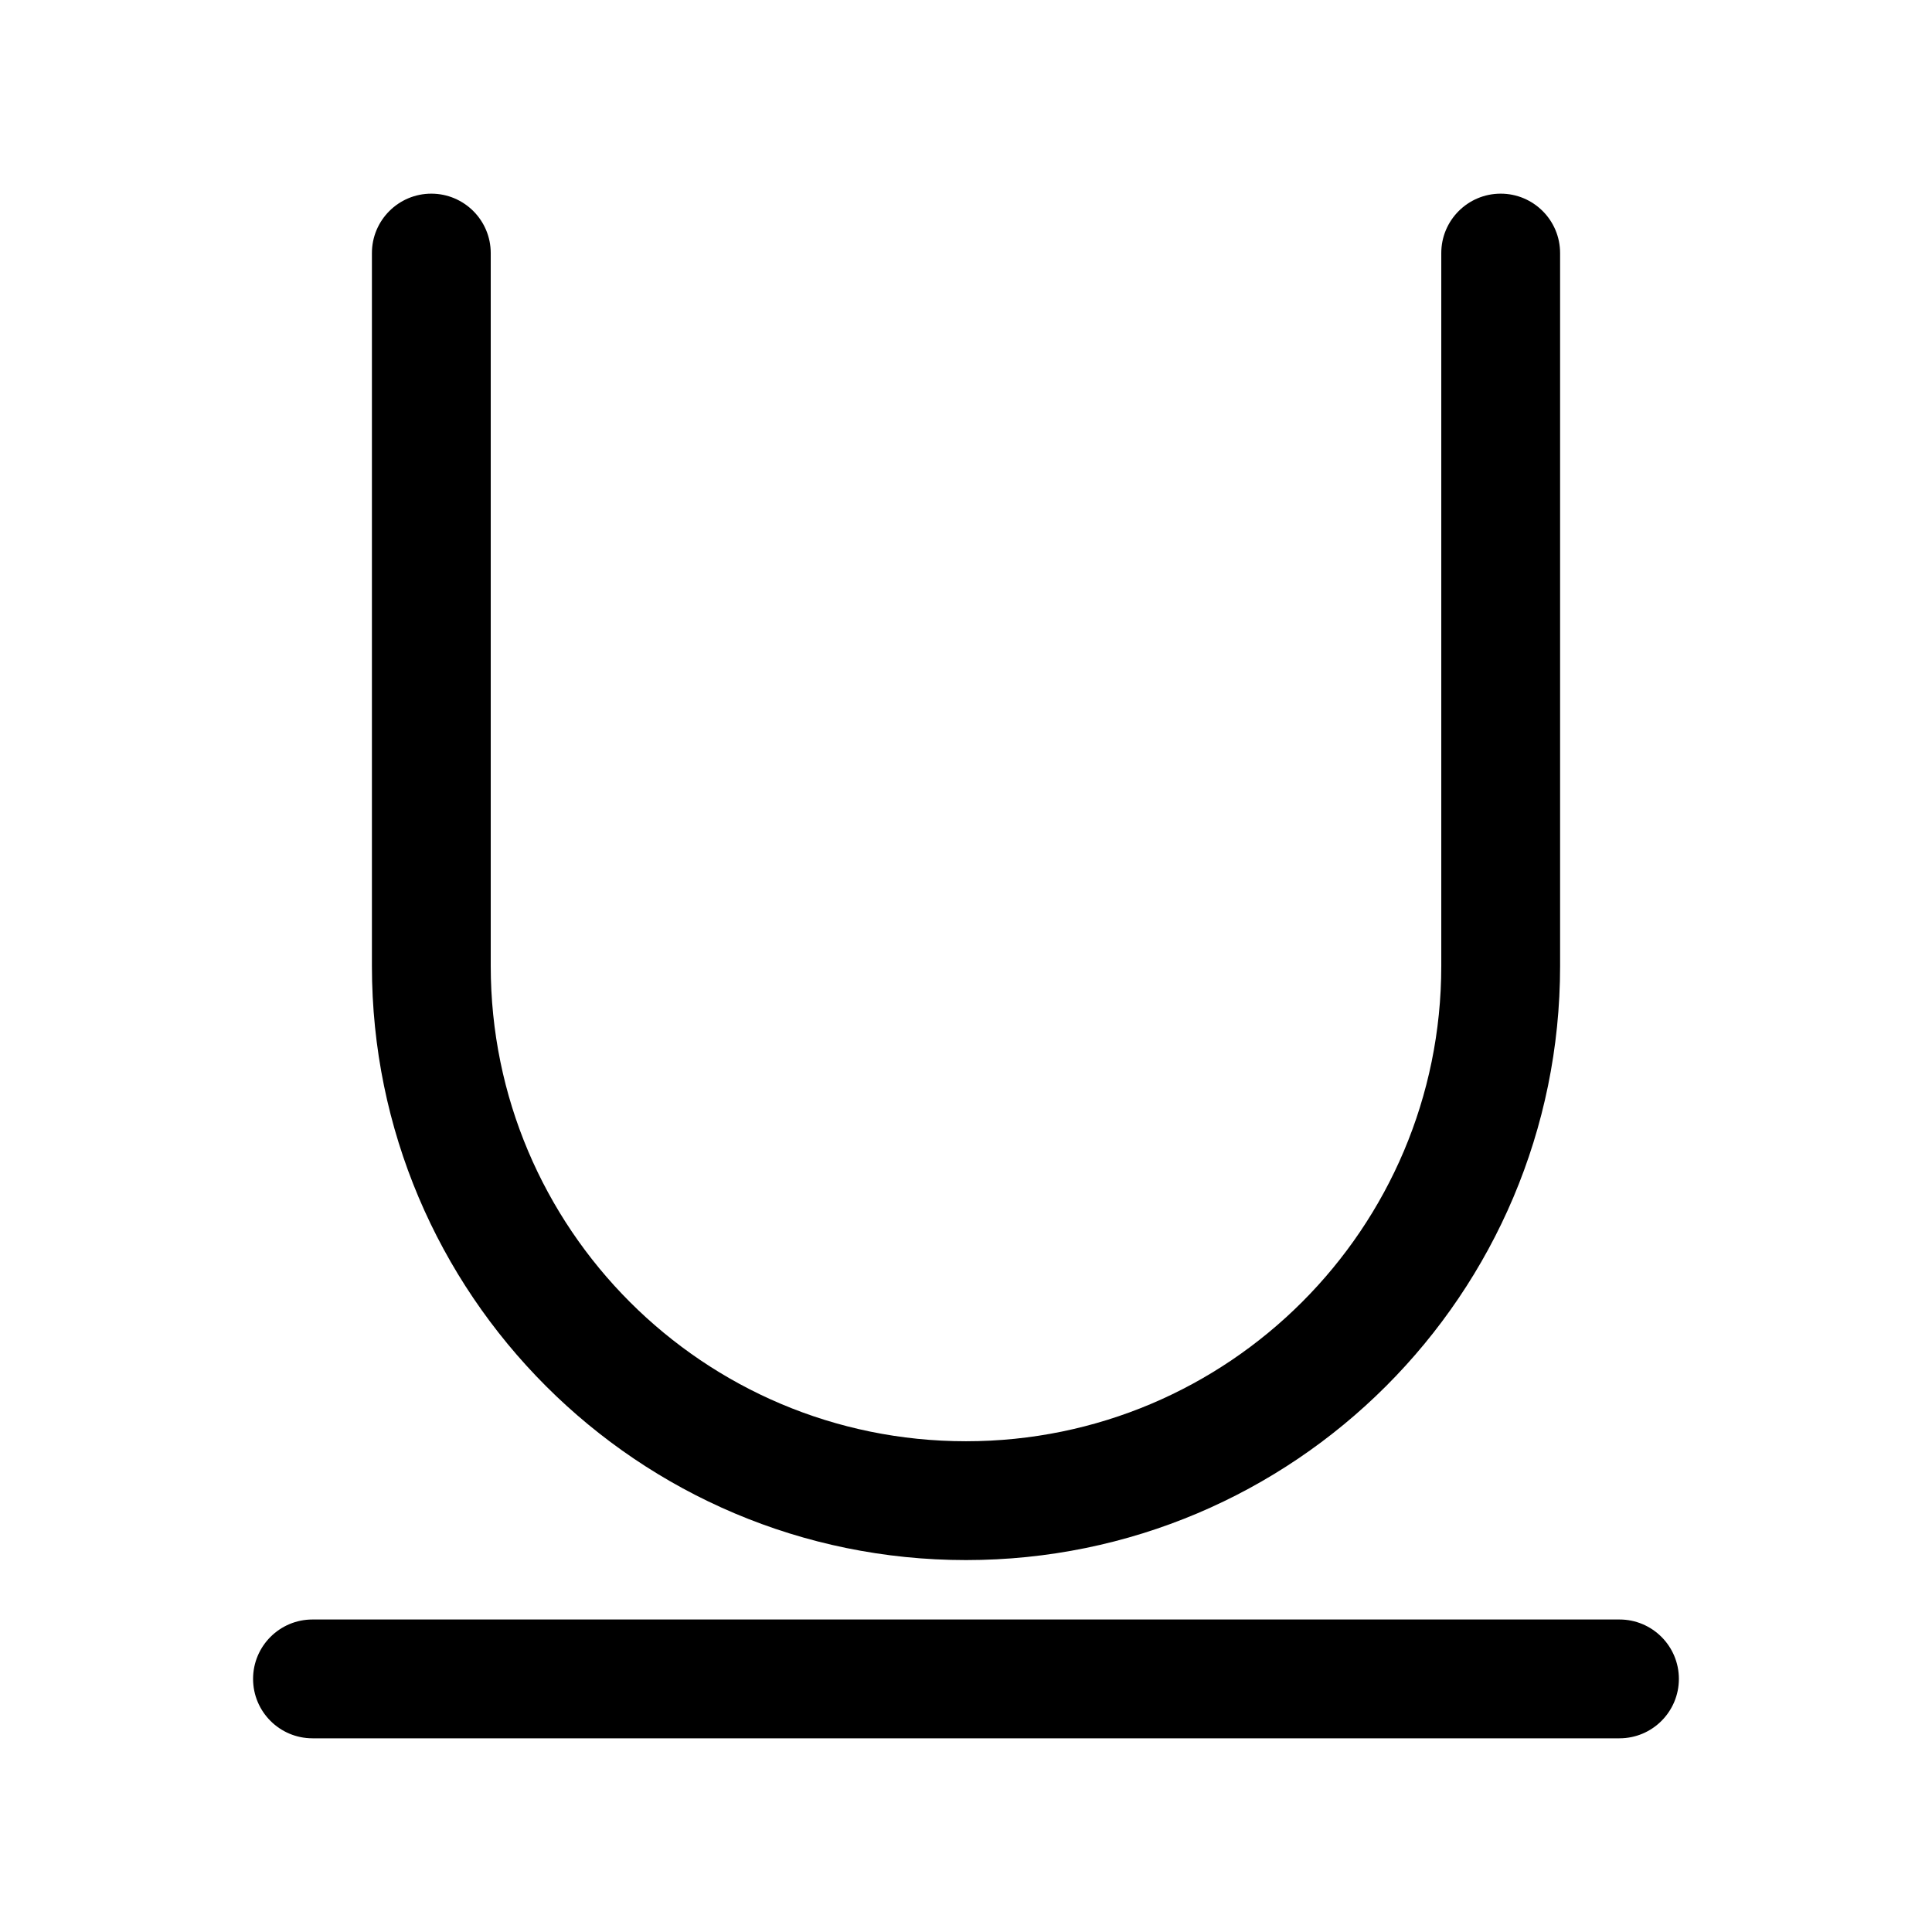
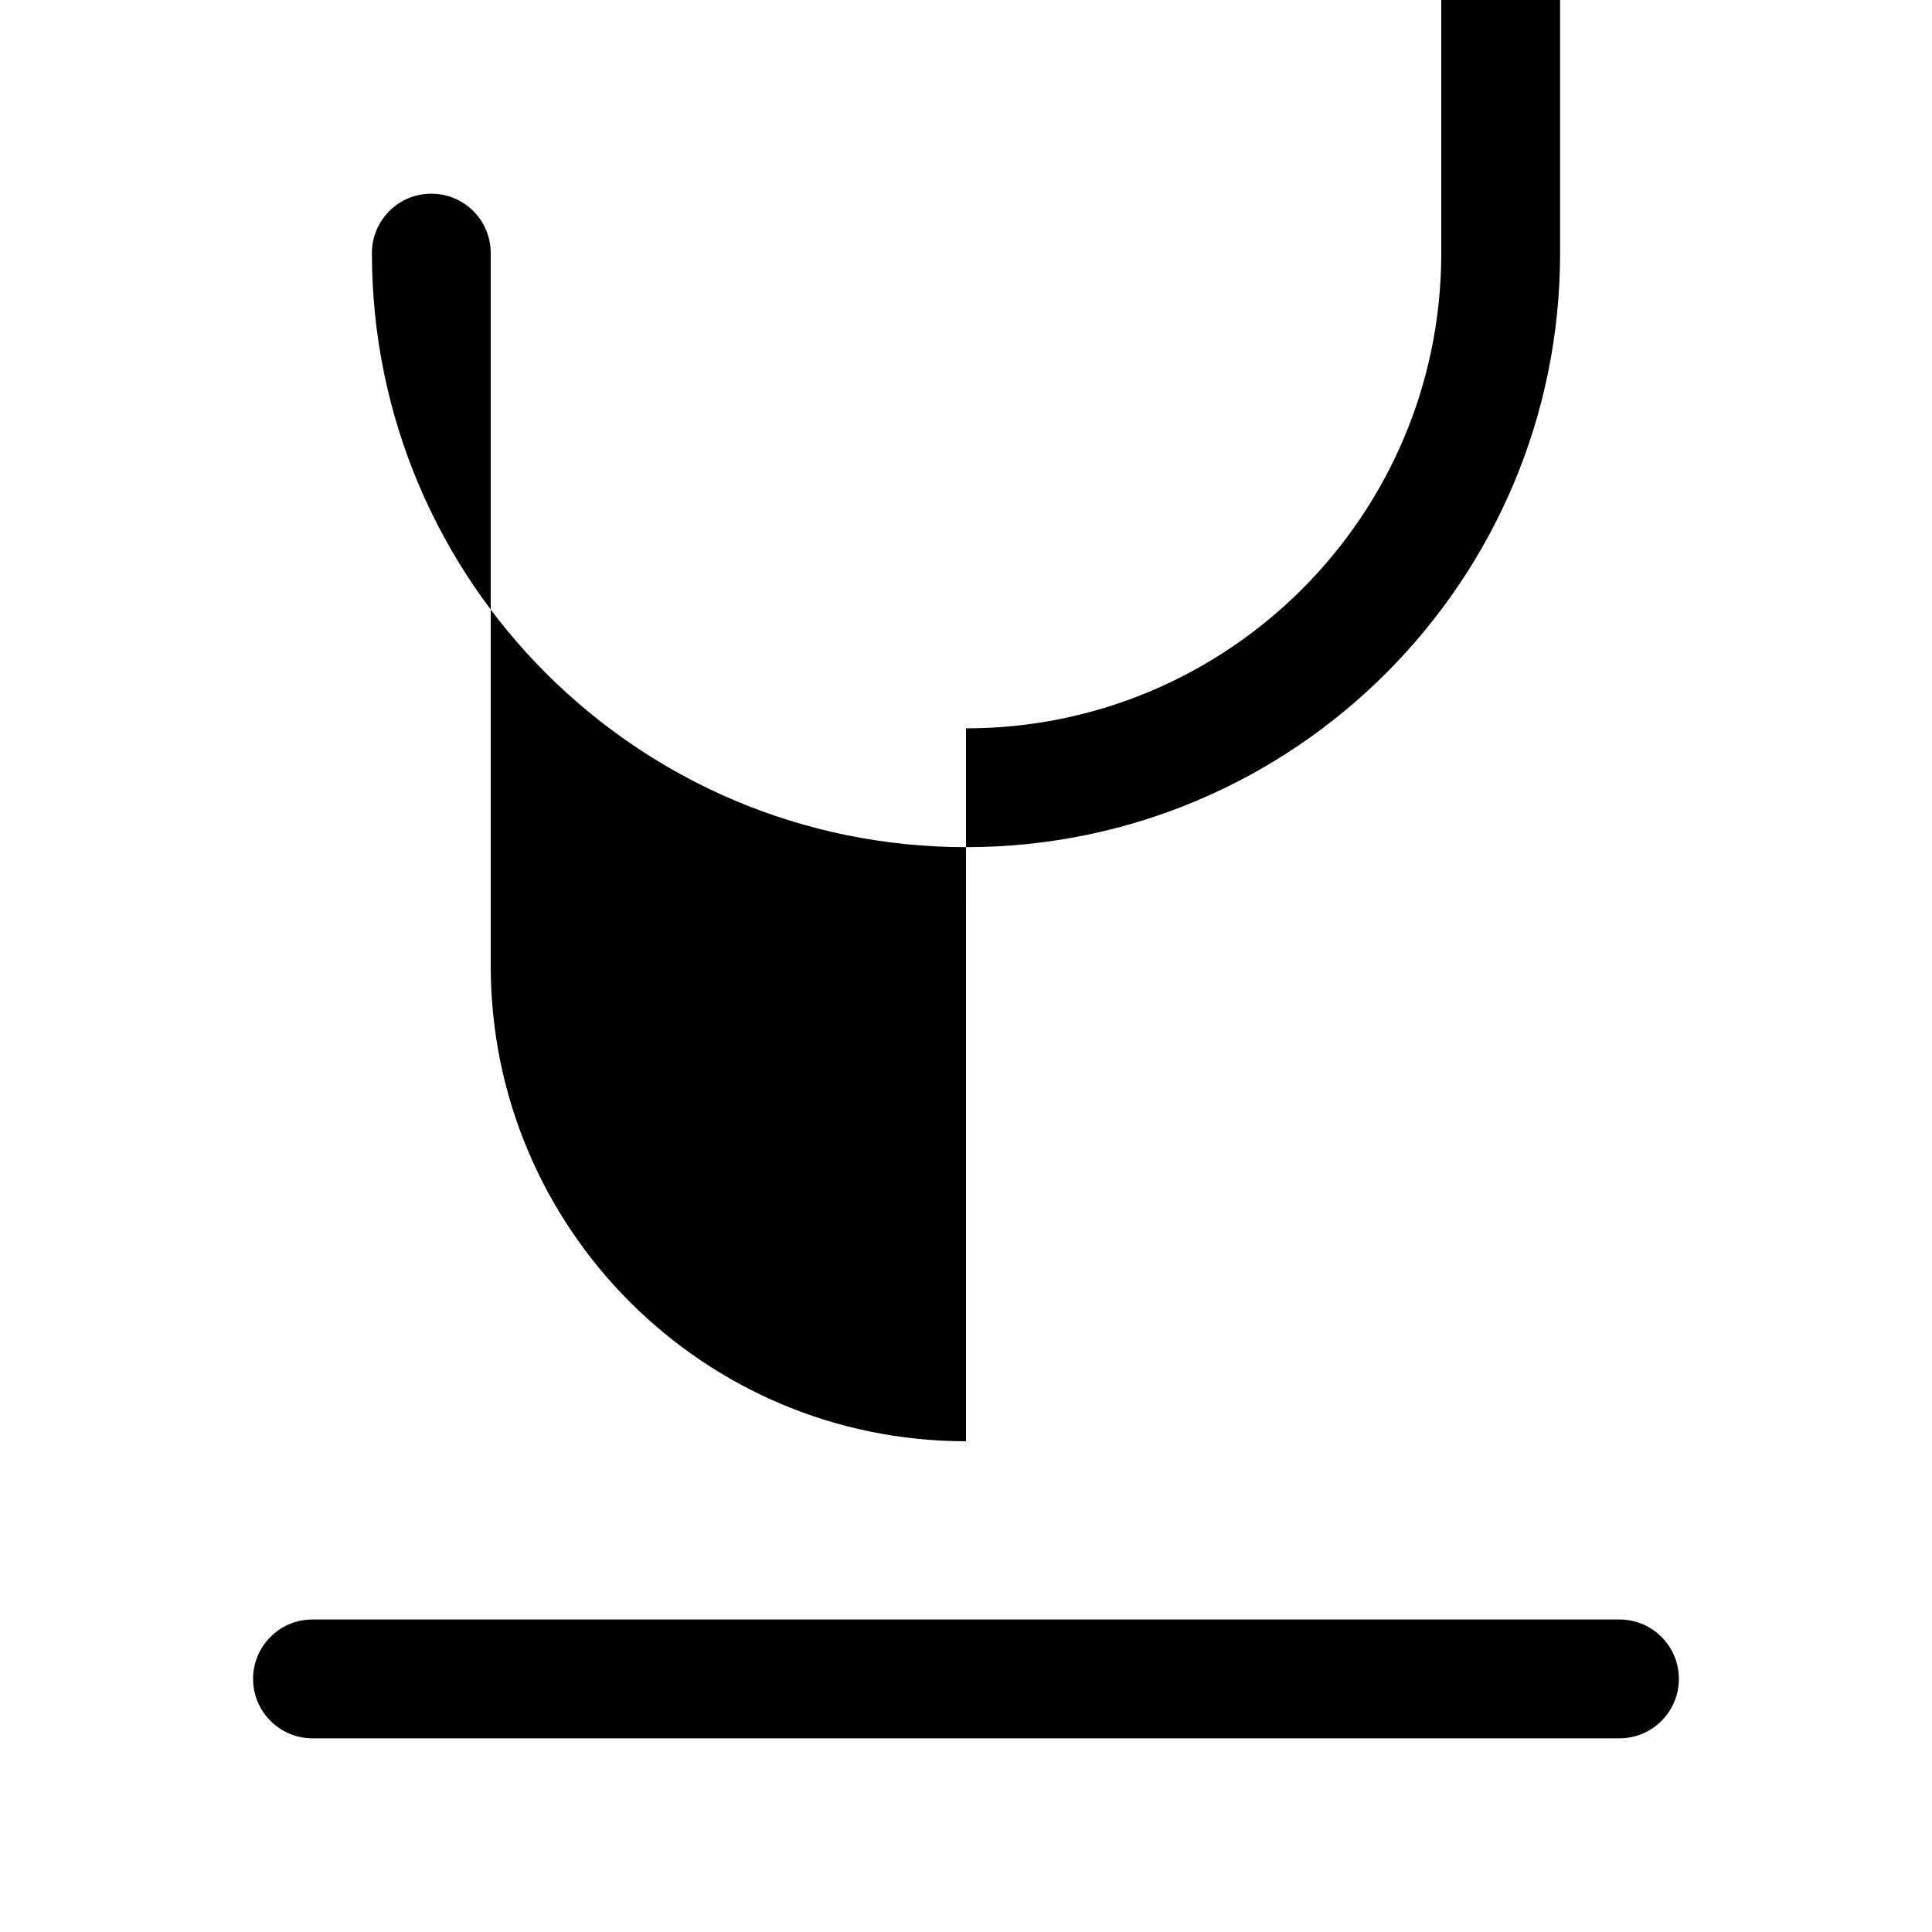
<svg xmlns="http://www.w3.org/2000/svg" fill="#000000" width="800px" height="800px" version="1.1" viewBox="144 144 512 512">
-   <path d="m226.81 604.67h346.37c8.691 0 15.742-7.055 15.742-15.746 0-8.688-7.051-15.742-15.742-15.742h-346.37c-8.688 0-15.742 7.055-15.742 15.742 0 8.691 7.055 15.746 15.742 15.746zm173.19-78.723c-69.559 0-125.95-56.395-125.95-125.95v-188.93c0-8.691-7.055-15.746-15.746-15.746-8.688 0-15.742 7.055-15.742 15.746v188.93c0 86.953 70.484 157.44 157.44 157.44 86.953 0 157.44-70.484 157.44-157.44v-188.93c0-8.691-7.051-15.746-15.742-15.746-8.691 0-15.746 7.055-15.746 15.746v188.93c0 69.555-56.395 125.95-125.95 125.95z" fill-rule="evenodd" />
+   <path d="m226.81 604.67h346.37c8.691 0 15.742-7.055 15.742-15.746 0-8.688-7.051-15.742-15.742-15.742h-346.37c-8.688 0-15.742 7.055-15.742 15.742 0 8.691 7.055 15.746 15.742 15.746zm173.19-78.723c-69.559 0-125.95-56.395-125.95-125.95v-188.93c0-8.691-7.055-15.746-15.746-15.746-8.688 0-15.742 7.055-15.742 15.746c0 86.953 70.484 157.44 157.44 157.44 86.953 0 157.44-70.484 157.44-157.44v-188.93c0-8.691-7.051-15.746-15.742-15.746-8.691 0-15.746 7.055-15.746 15.746v188.93c0 69.555-56.395 125.95-125.95 125.95z" fill-rule="evenodd" />
</svg>